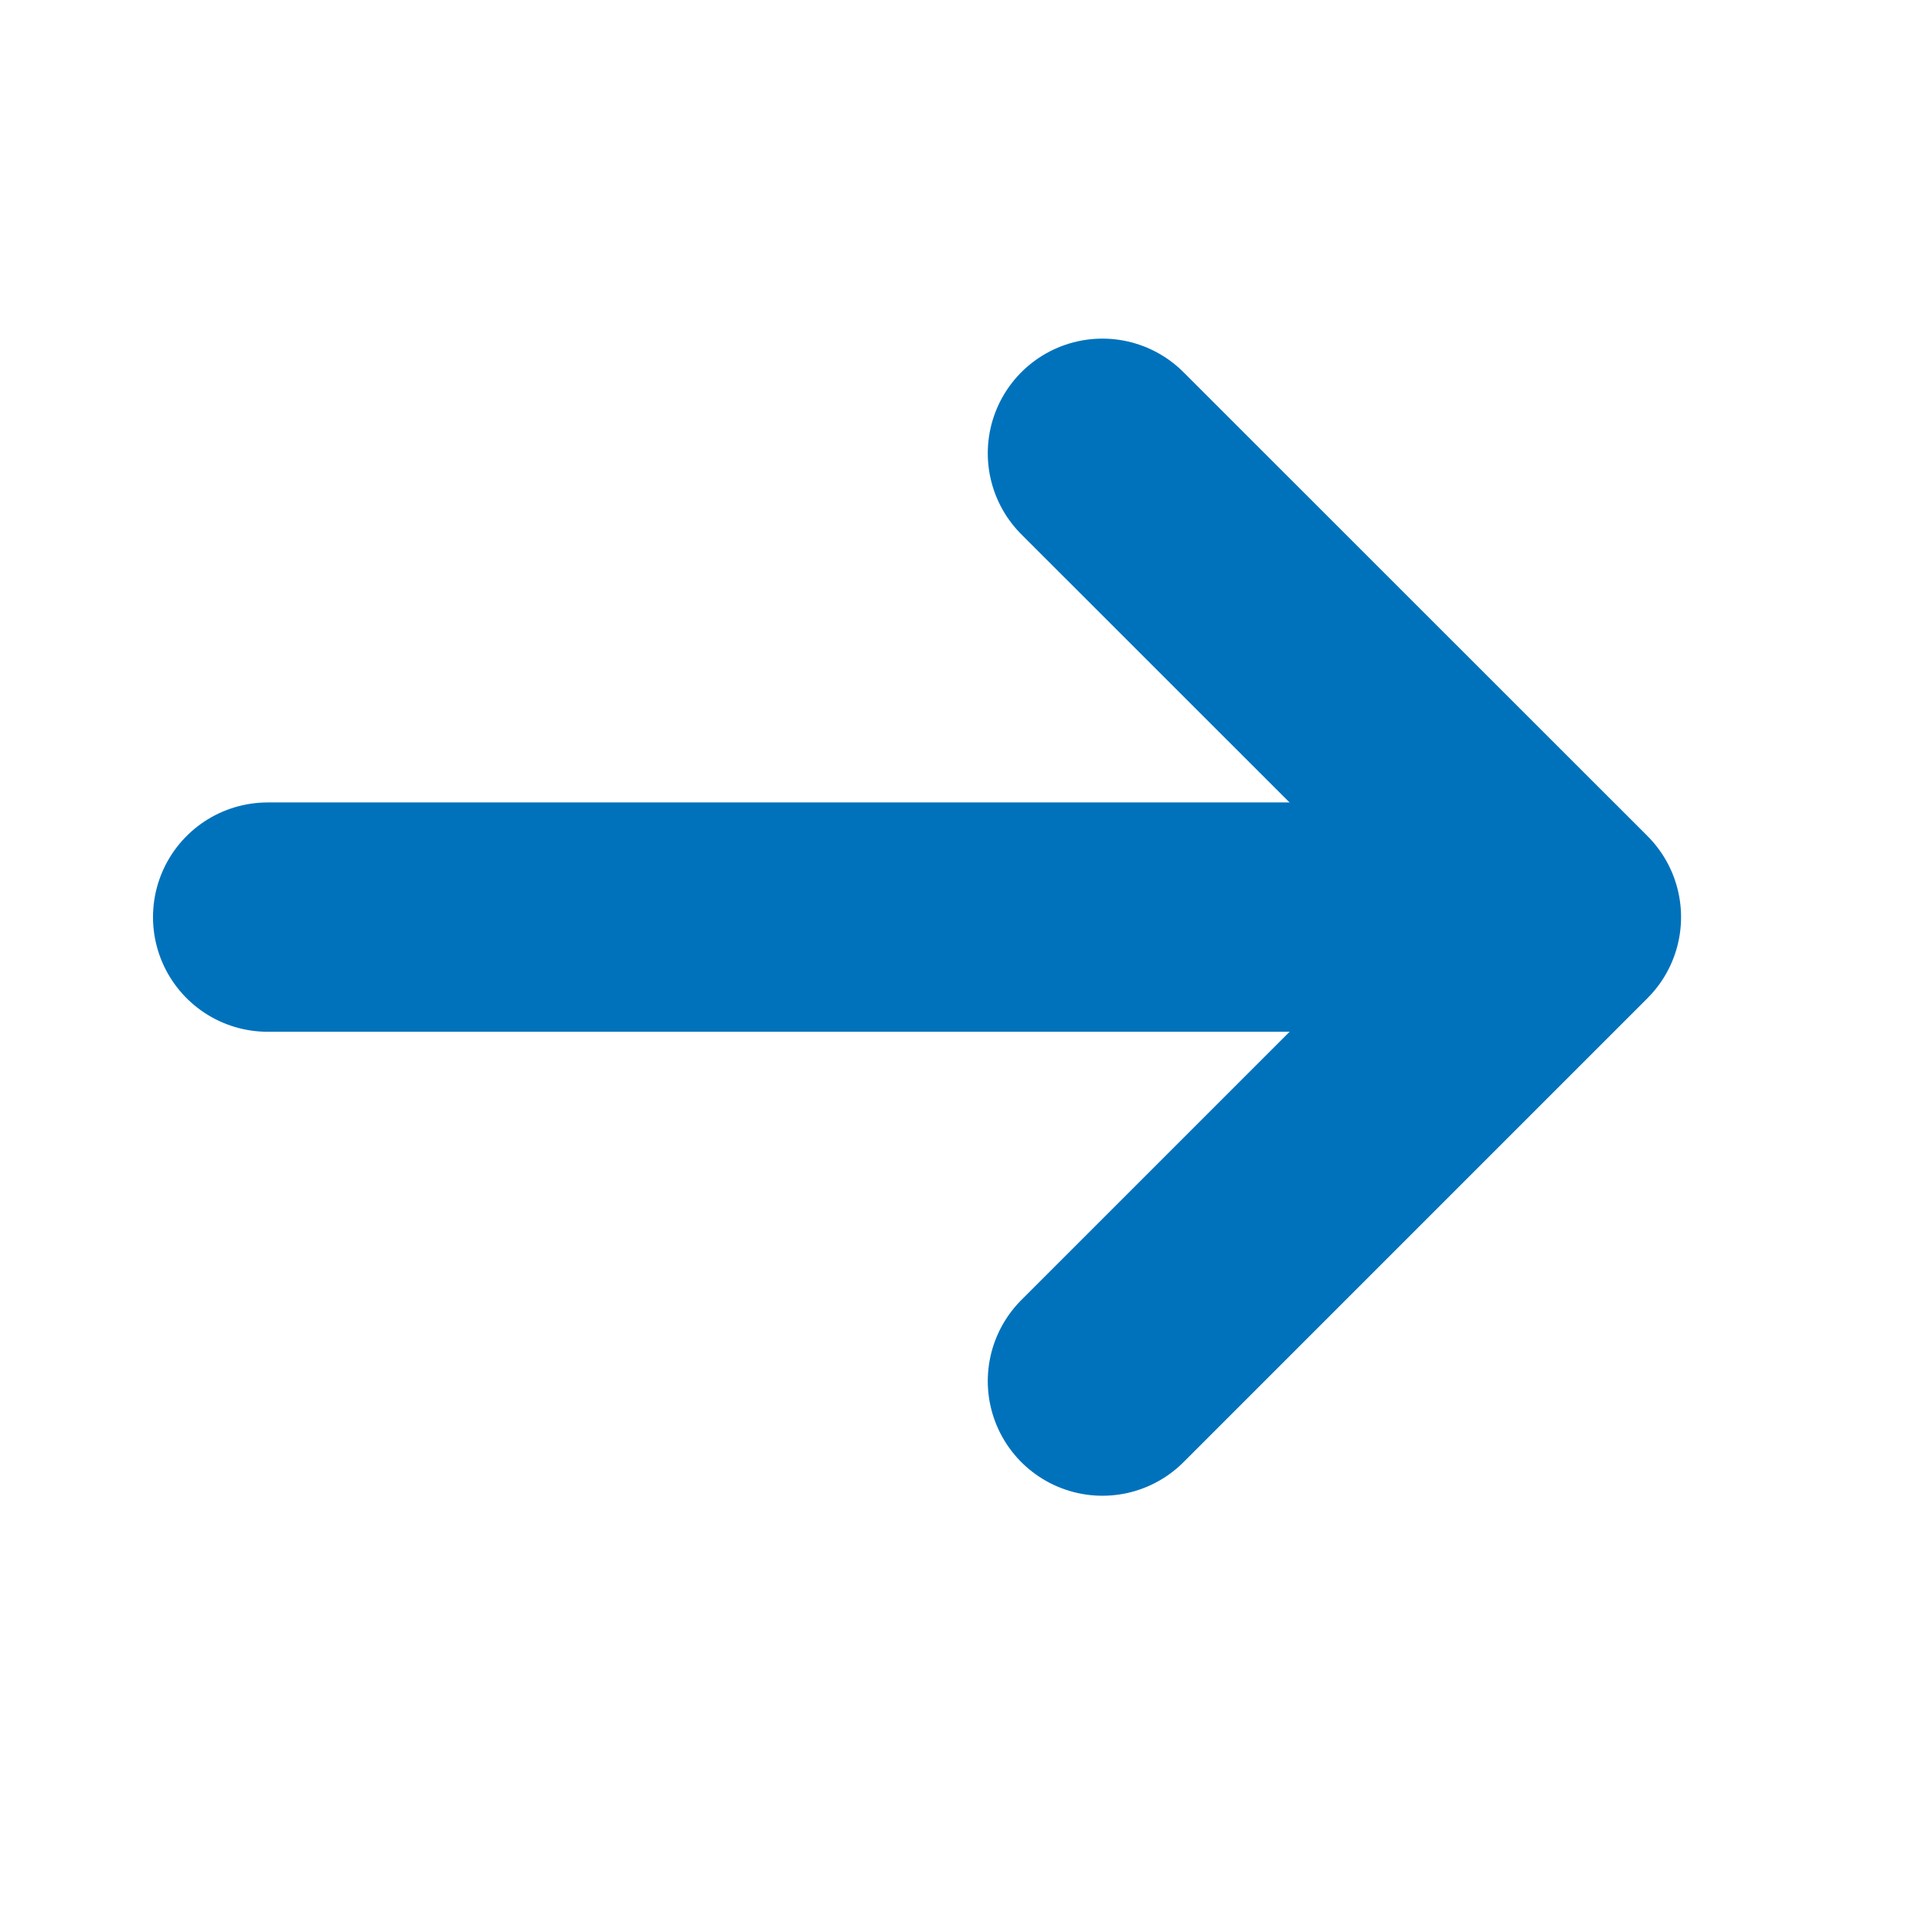
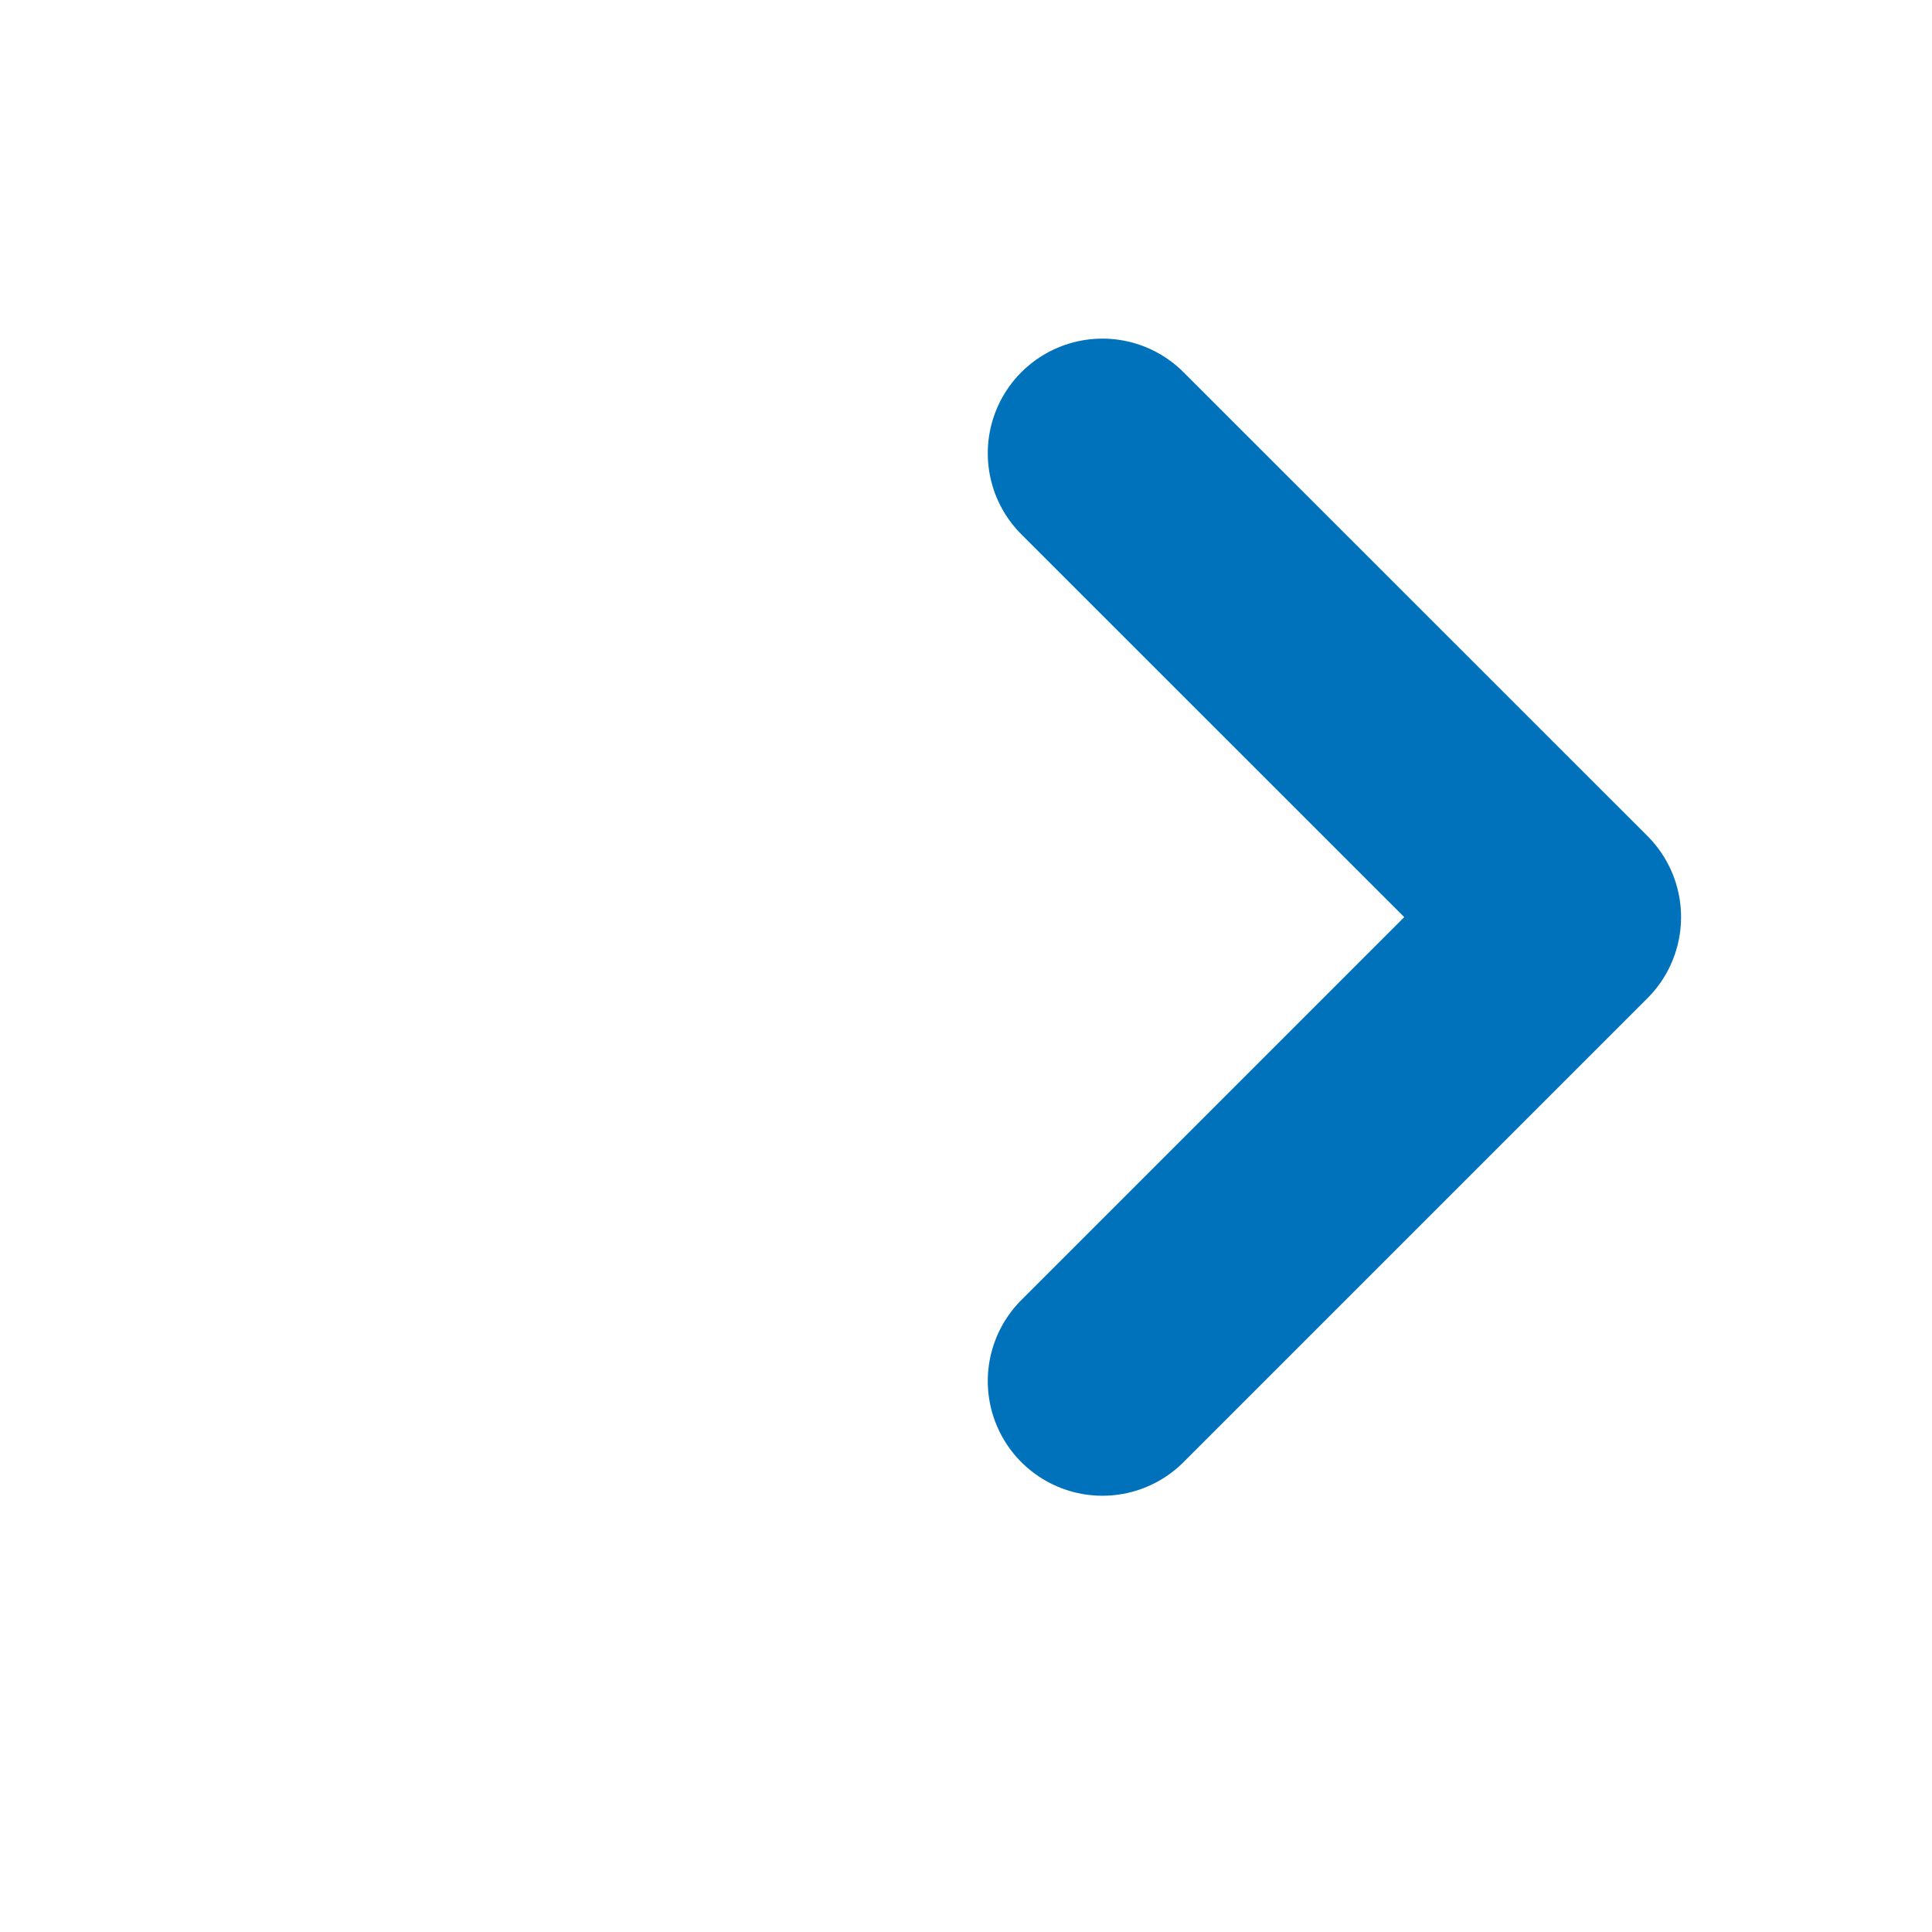
<svg xmlns="http://www.w3.org/2000/svg" width="13" height="13" viewBox="0 0 13 13" fill="none">
  <g id="vuesax/linear/arrow-right">
    <g id="arrow-right">
      <path id="Vector" d="M7.418 3.05L10.54 6.171L7.418 9.293" stroke="#0072BC" stroke-width="1.543" stroke-miterlimit="10" stroke-linecap="round" stroke-linejoin="round" />
-       <path id="Vector_2" d="M1.801 6.171H10.456" stroke="#0072BC" stroke-width="1.543" stroke-miterlimit="10" stroke-linecap="round" stroke-linejoin="round" />
    </g>
  </g>
</svg>